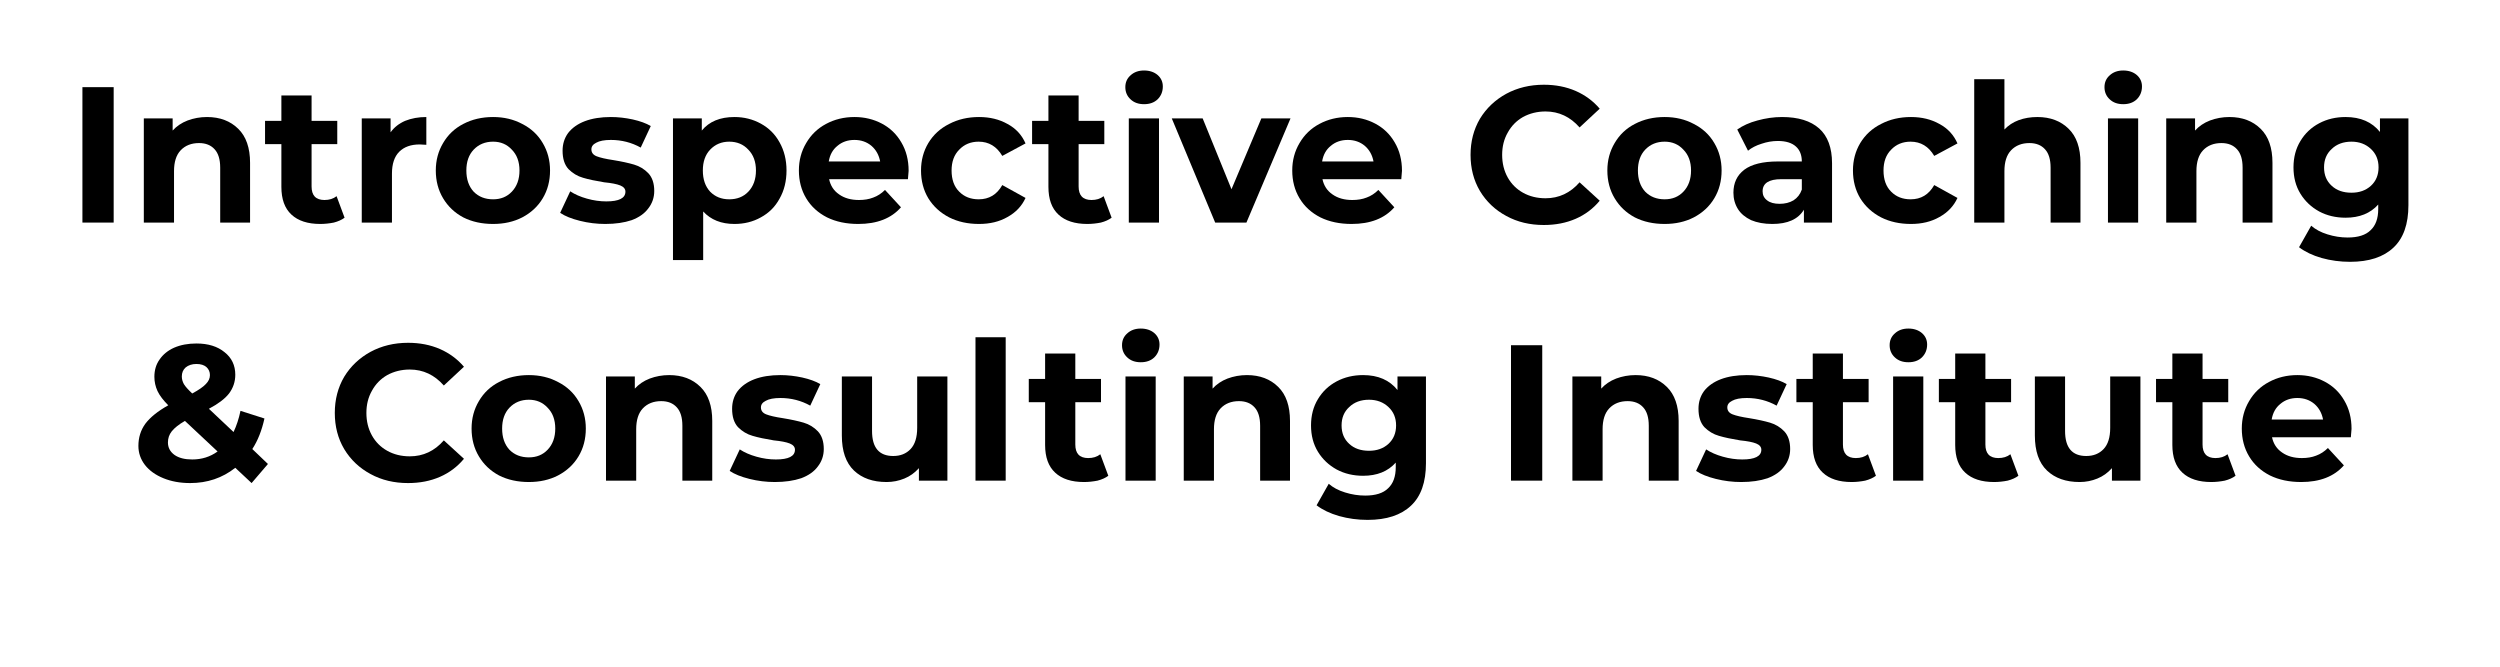
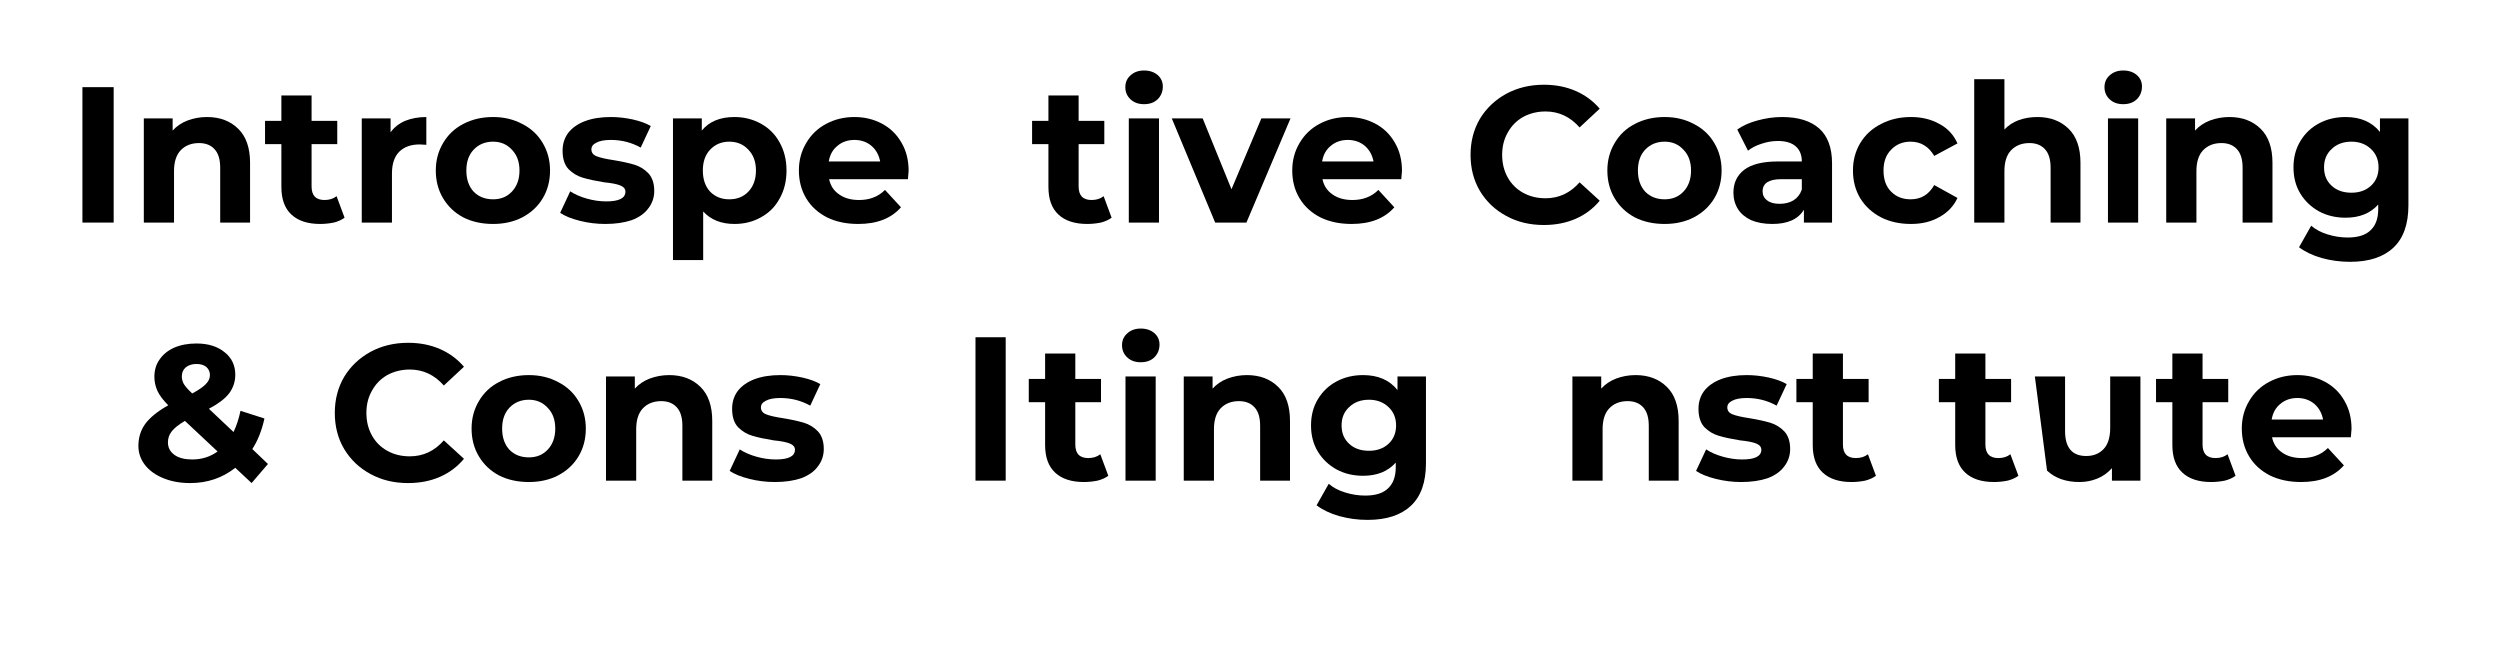
<svg xmlns="http://www.w3.org/2000/svg" width="150" zoomAndPan="magnify" viewBox="0 0 112.5 30" height="40" preserveAspectRatio="xMidYMid meet" version="1.0">
  <defs>
    <g />
  </defs>
  <g fill="#000000" fill-opacity="1">
    <g transform="translate(2.99, 10.016)">
      <g>
        <path d="M 0.719 -6.094 L 2.125 -6.094 L 2.125 0 L 0.719 0 Z M 0.719 -6.094 " />
      </g>
    </g>
  </g>
  <g fill="#000000" fill-opacity="1">
    <g transform="translate(5.847, 10.016)">
      <g>
        <path d="M 3.469 -4.75 C 4.051 -4.75 4.52 -4.57 4.875 -4.219 C 5.227 -3.875 5.406 -3.363 5.406 -2.688 L 5.406 0 L 4.062 0 L 4.062 -2.469 C 4.062 -2.844 3.977 -3.117 3.812 -3.297 C 3.645 -3.484 3.41 -3.578 3.109 -3.578 C 2.766 -3.578 2.488 -3.469 2.281 -3.25 C 2.082 -3.039 1.984 -2.727 1.984 -2.312 L 1.984 0 L 0.625 0 L 0.625 -4.688 L 1.922 -4.688 L 1.922 -4.141 C 2.098 -4.336 2.32 -4.488 2.594 -4.594 C 2.863 -4.695 3.156 -4.75 3.469 -4.75 Z M 3.469 -4.75 " />
      </g>
    </g>
  </g>
  <g fill="#000000" fill-opacity="1">
    <g transform="translate(11.865, 10.016)">
      <g>
        <path d="M 3.641 -0.219 C 3.516 -0.125 3.352 -0.051 3.156 0 C 2.957 0.039 2.754 0.062 2.547 0.062 C 1.984 0.062 1.551 -0.078 1.25 -0.359 C 0.945 -0.641 0.797 -1.055 0.797 -1.609 L 0.797 -3.531 L 0.062 -3.531 L 0.062 -4.578 L 0.797 -4.578 L 0.797 -5.719 L 2.156 -5.719 L 2.156 -4.578 L 3.312 -4.578 L 3.312 -3.531 L 2.156 -3.531 L 2.156 -1.625 C 2.156 -1.426 2.203 -1.273 2.297 -1.172 C 2.398 -1.066 2.547 -1.016 2.734 -1.016 C 2.953 -1.016 3.133 -1.07 3.281 -1.188 Z M 3.641 -0.219 " />
      </g>
    </g>
  </g>
  <g fill="#000000" fill-opacity="1">
    <g transform="translate(15.654, 10.016)">
      <g>
        <path d="M 1.922 -4.062 C 2.086 -4.289 2.305 -4.461 2.578 -4.578 C 2.859 -4.691 3.176 -4.75 3.531 -4.75 L 3.531 -3.5 C 3.383 -3.508 3.285 -3.516 3.234 -3.516 C 2.836 -3.516 2.531 -3.406 2.312 -3.188 C 2.094 -2.969 1.984 -2.641 1.984 -2.203 L 1.984 0 L 0.625 0 L 0.625 -4.688 L 1.922 -4.688 Z M 1.922 -4.062 " />
      </g>
    </g>
  </g>
  <g fill="#000000" fill-opacity="1">
    <g transform="translate(19.33, 10.016)">
      <g>
        <path d="M 2.859 0.062 C 2.359 0.062 1.91 -0.035 1.516 -0.234 C 1.129 -0.441 0.828 -0.727 0.609 -1.094 C 0.391 -1.457 0.281 -1.875 0.281 -2.344 C 0.281 -2.801 0.391 -3.211 0.609 -3.578 C 0.828 -3.953 1.129 -4.238 1.516 -4.438 C 1.91 -4.645 2.359 -4.75 2.859 -4.75 C 3.348 -4.75 3.785 -4.645 4.172 -4.438 C 4.566 -4.238 4.875 -3.953 5.094 -3.578 C 5.312 -3.211 5.422 -2.801 5.422 -2.344 C 5.422 -1.875 5.312 -1.457 5.094 -1.094 C 4.875 -0.727 4.566 -0.441 4.172 -0.234 C 3.785 -0.035 3.348 0.062 2.859 0.062 Z M 2.859 -1.047 C 3.203 -1.047 3.484 -1.16 3.703 -1.391 C 3.93 -1.629 4.047 -1.945 4.047 -2.344 C 4.047 -2.738 3.93 -3.051 3.703 -3.281 C 3.484 -3.52 3.203 -3.641 2.859 -3.641 C 2.504 -3.641 2.211 -3.52 1.984 -3.281 C 1.766 -3.051 1.656 -2.738 1.656 -2.344 C 1.656 -1.945 1.766 -1.629 1.984 -1.391 C 2.211 -1.16 2.504 -1.047 2.859 -1.047 Z M 2.859 -1.047 " />
      </g>
    </g>
  </g>
  <g fill="#000000" fill-opacity="1">
    <g transform="translate(25.035, 10.016)">
      <g>
        <path d="M 2.203 0.062 C 1.816 0.062 1.438 0.016 1.062 -0.078 C 0.688 -0.172 0.391 -0.289 0.172 -0.438 L 0.625 -1.406 C 0.832 -1.27 1.082 -1.16 1.375 -1.078 C 1.676 -0.992 1.969 -0.953 2.25 -0.953 C 2.82 -0.953 3.109 -1.098 3.109 -1.391 C 3.109 -1.516 3.031 -1.609 2.875 -1.672 C 2.719 -1.734 2.477 -1.781 2.156 -1.812 C 1.77 -1.875 1.453 -1.941 1.203 -2.016 C 0.953 -2.086 0.734 -2.219 0.547 -2.406 C 0.367 -2.602 0.281 -2.879 0.281 -3.234 C 0.281 -3.535 0.363 -3.801 0.531 -4.031 C 0.707 -4.258 0.957 -4.438 1.281 -4.562 C 1.613 -4.688 2.004 -4.75 2.453 -4.75 C 2.785 -4.75 3.113 -4.711 3.438 -4.641 C 3.77 -4.566 4.039 -4.469 4.25 -4.344 L 3.797 -3.375 C 3.391 -3.602 2.941 -3.719 2.453 -3.719 C 2.16 -3.719 1.941 -3.676 1.797 -3.594 C 1.648 -3.52 1.578 -3.422 1.578 -3.297 C 1.578 -3.148 1.656 -3.047 1.812 -2.984 C 1.969 -2.922 2.219 -2.863 2.562 -2.812 C 2.945 -2.75 3.258 -2.68 3.5 -2.609 C 3.75 -2.535 3.961 -2.406 4.141 -2.219 C 4.316 -2.031 4.406 -1.766 4.406 -1.422 C 4.406 -1.129 4.316 -0.867 4.141 -0.641 C 3.973 -0.41 3.723 -0.234 3.391 -0.109 C 3.055 0.004 2.66 0.062 2.203 0.062 Z M 2.203 0.062 " />
      </g>
    </g>
  </g>
  <g fill="#000000" fill-opacity="1">
    <g transform="translate(29.659, 10.016)">
      <g>
        <path d="M 3.391 -4.75 C 3.828 -4.75 4.223 -4.648 4.578 -4.453 C 4.941 -4.254 5.223 -3.973 5.422 -3.609 C 5.629 -3.242 5.734 -2.82 5.734 -2.344 C 5.734 -1.863 5.629 -1.441 5.422 -1.078 C 5.223 -0.711 4.941 -0.43 4.578 -0.234 C 4.223 -0.035 3.828 0.062 3.391 0.062 C 2.797 0.062 2.328 -0.125 1.984 -0.5 L 1.984 1.688 L 0.625 1.688 L 0.625 -4.688 L 1.922 -4.688 L 1.922 -4.141 C 2.254 -4.547 2.742 -4.75 3.391 -4.75 Z M 3.156 -1.047 C 3.508 -1.047 3.797 -1.16 4.016 -1.391 C 4.242 -1.629 4.359 -1.945 4.359 -2.344 C 4.359 -2.738 4.242 -3.051 4.016 -3.281 C 3.797 -3.52 3.508 -3.641 3.156 -3.641 C 2.812 -3.641 2.523 -3.52 2.297 -3.281 C 2.078 -3.051 1.969 -2.738 1.969 -2.344 C 1.969 -1.945 2.078 -1.629 2.297 -1.391 C 2.523 -1.16 2.812 -1.047 3.156 -1.047 Z M 3.156 -1.047 " />
      </g>
    </g>
  </g>
  <g fill="#000000" fill-opacity="1">
    <g transform="translate(35.669, 10.016)">
      <g>
        <path d="M 5.219 -2.328 C 5.219 -2.305 5.207 -2.18 5.188 -1.953 L 1.641 -1.953 C 1.703 -1.66 1.852 -1.43 2.094 -1.266 C 2.332 -1.098 2.629 -1.016 2.984 -1.016 C 3.223 -1.016 3.438 -1.051 3.625 -1.125 C 3.82 -1.195 4 -1.312 4.156 -1.469 L 4.875 -0.688 C 4.438 -0.188 3.797 0.062 2.953 0.062 C 2.422 0.062 1.953 -0.035 1.547 -0.234 C 1.141 -0.441 0.828 -0.727 0.609 -1.094 C 0.391 -1.457 0.281 -1.875 0.281 -2.344 C 0.281 -2.801 0.391 -3.211 0.609 -3.578 C 0.828 -3.953 1.125 -4.238 1.5 -4.438 C 1.883 -4.645 2.312 -4.75 2.781 -4.75 C 3.238 -4.75 3.648 -4.648 4.016 -4.453 C 4.391 -4.254 4.68 -3.973 4.891 -3.609 C 5.109 -3.242 5.219 -2.816 5.219 -2.328 Z M 2.781 -3.719 C 2.477 -3.719 2.223 -3.629 2.016 -3.453 C 1.805 -3.285 1.676 -3.051 1.625 -2.75 L 3.938 -2.75 C 3.883 -3.039 3.754 -3.273 3.547 -3.453 C 3.336 -3.629 3.082 -3.719 2.781 -3.719 Z M 2.781 -3.719 " />
      </g>
    </g>
  </g>
  <g fill="#000000" fill-opacity="1">
    <g transform="translate(41.165, 10.016)">
      <g>
-         <path d="M 2.891 0.062 C 2.391 0.062 1.941 -0.035 1.547 -0.234 C 1.148 -0.441 0.836 -0.727 0.609 -1.094 C 0.391 -1.457 0.281 -1.875 0.281 -2.344 C 0.281 -2.801 0.391 -3.211 0.609 -3.578 C 0.836 -3.953 1.148 -4.238 1.547 -4.438 C 1.941 -4.645 2.391 -4.75 2.891 -4.75 C 3.379 -4.75 3.805 -4.645 4.172 -4.438 C 4.547 -4.238 4.816 -3.945 4.984 -3.562 L 3.938 -3 C 3.688 -3.426 3.332 -3.641 2.875 -3.641 C 2.52 -3.641 2.227 -3.52 2 -3.281 C 1.77 -3.051 1.656 -2.738 1.656 -2.344 C 1.656 -1.938 1.77 -1.617 2 -1.391 C 2.227 -1.16 2.52 -1.047 2.875 -1.047 C 3.344 -1.047 3.695 -1.258 3.938 -1.688 L 4.984 -1.109 C 4.816 -0.742 4.547 -0.457 4.172 -0.25 C 3.805 -0.039 3.379 0.062 2.891 0.062 Z M 2.891 0.062 " />
-       </g>
+         </g>
    </g>
  </g>
  <g fill="#000000" fill-opacity="1">
    <g transform="translate(46.382, 10.016)">
      <g>
        <path d="M 3.641 -0.219 C 3.516 -0.125 3.352 -0.051 3.156 0 C 2.957 0.039 2.754 0.062 2.547 0.062 C 1.984 0.062 1.551 -0.078 1.25 -0.359 C 0.945 -0.641 0.797 -1.055 0.797 -1.609 L 0.797 -3.531 L 0.062 -3.531 L 0.062 -4.578 L 0.797 -4.578 L 0.797 -5.719 L 2.156 -5.719 L 2.156 -4.578 L 3.312 -4.578 L 3.312 -3.531 L 2.156 -3.531 L 2.156 -1.625 C 2.156 -1.426 2.203 -1.273 2.297 -1.172 C 2.398 -1.066 2.547 -1.016 2.734 -1.016 C 2.953 -1.016 3.133 -1.07 3.281 -1.188 Z M 3.641 -0.219 " />
      </g>
    </g>
  </g>
  <g fill="#000000" fill-opacity="1">
    <g transform="translate(50.171, 10.016)">
      <g>
        <path d="M 0.625 -4.688 L 1.984 -4.688 L 1.984 0 L 0.625 0 Z M 1.312 -5.328 C 1.062 -5.328 0.859 -5.398 0.703 -5.547 C 0.547 -5.691 0.469 -5.875 0.469 -6.094 C 0.469 -6.312 0.547 -6.488 0.703 -6.625 C 0.859 -6.77 1.062 -6.844 1.312 -6.844 C 1.562 -6.844 1.766 -6.773 1.922 -6.641 C 2.078 -6.504 2.156 -6.332 2.156 -6.125 C 2.156 -5.895 2.078 -5.703 1.922 -5.547 C 1.766 -5.398 1.562 -5.328 1.312 -5.328 Z M 1.312 -5.328 " />
      </g>
    </g>
  </g>
  <g fill="#000000" fill-opacity="1">
    <g transform="translate(52.792, 10.016)">
      <g>
        <path d="M 5.281 -4.688 L 3.297 0 L 1.891 0 L -0.062 -4.688 L 1.328 -4.688 L 2.625 -1.5 L 3.969 -4.688 Z M 5.281 -4.688 " />
      </g>
    </g>
  </g>
  <g fill="#000000" fill-opacity="1">
    <g transform="translate(57.87, 10.016)">
      <g>
        <path d="M 5.219 -2.328 C 5.219 -2.305 5.207 -2.18 5.188 -1.953 L 1.641 -1.953 C 1.703 -1.66 1.852 -1.43 2.094 -1.266 C 2.332 -1.098 2.629 -1.016 2.984 -1.016 C 3.223 -1.016 3.438 -1.051 3.625 -1.125 C 3.82 -1.195 4 -1.312 4.156 -1.469 L 4.875 -0.688 C 4.438 -0.188 3.797 0.062 2.953 0.062 C 2.422 0.062 1.953 -0.035 1.547 -0.234 C 1.141 -0.441 0.828 -0.727 0.609 -1.094 C 0.391 -1.457 0.281 -1.875 0.281 -2.344 C 0.281 -2.801 0.391 -3.211 0.609 -3.578 C 0.828 -3.953 1.125 -4.238 1.5 -4.438 C 1.883 -4.645 2.312 -4.75 2.781 -4.75 C 3.238 -4.75 3.648 -4.648 4.016 -4.453 C 4.391 -4.254 4.68 -3.973 4.891 -3.609 C 5.109 -3.242 5.219 -2.816 5.219 -2.328 Z M 2.781 -3.719 C 2.477 -3.719 2.223 -3.629 2.016 -3.453 C 1.805 -3.285 1.676 -3.051 1.625 -2.75 L 3.938 -2.75 C 3.883 -3.039 3.754 -3.273 3.547 -3.453 C 3.336 -3.629 3.082 -3.719 2.781 -3.719 Z M 2.781 -3.719 " />
      </g>
    </g>
  </g>
  <g fill="#000000" fill-opacity="1">
    <g transform="translate(63.366, 10.016)">
      <g />
    </g>
  </g>
  <g fill="#000000" fill-opacity="1">
    <g transform="translate(65.831, 10.016)">
      <g>
        <path d="M 3.641 0.109 C 3.016 0.109 2.453 -0.023 1.953 -0.297 C 1.453 -0.566 1.055 -0.941 0.766 -1.422 C 0.484 -1.898 0.344 -2.441 0.344 -3.047 C 0.344 -3.648 0.484 -4.191 0.766 -4.672 C 1.055 -5.148 1.453 -5.523 1.953 -5.797 C 2.453 -6.066 3.016 -6.203 3.641 -6.203 C 4.172 -6.203 4.648 -6.109 5.078 -5.922 C 5.504 -5.734 5.863 -5.469 6.156 -5.125 L 5.25 -4.281 C 4.832 -4.758 4.32 -5 3.719 -5 C 3.344 -5 3.004 -4.914 2.703 -4.75 C 2.41 -4.582 2.18 -4.348 2.016 -4.047 C 1.848 -3.754 1.766 -3.422 1.766 -3.047 C 1.766 -2.672 1.848 -2.332 2.016 -2.031 C 2.18 -1.738 2.41 -1.508 2.703 -1.344 C 3.004 -1.176 3.344 -1.094 3.719 -1.094 C 4.32 -1.094 4.832 -1.332 5.25 -1.812 L 6.156 -0.984 C 5.863 -0.629 5.504 -0.359 5.078 -0.172 C 4.648 0.016 4.172 0.109 3.641 0.109 Z M 3.641 0.109 " />
      </g>
    </g>
  </g>
  <g fill="#000000" fill-opacity="1">
    <g transform="translate(72.05, 10.016)">
      <g>
        <path d="M 2.859 0.062 C 2.359 0.062 1.91 -0.035 1.516 -0.234 C 1.129 -0.441 0.828 -0.727 0.609 -1.094 C 0.391 -1.457 0.281 -1.875 0.281 -2.344 C 0.281 -2.801 0.391 -3.211 0.609 -3.578 C 0.828 -3.953 1.129 -4.238 1.516 -4.438 C 1.91 -4.645 2.359 -4.75 2.859 -4.75 C 3.348 -4.75 3.785 -4.645 4.172 -4.438 C 4.566 -4.238 4.875 -3.953 5.094 -3.578 C 5.312 -3.211 5.422 -2.801 5.422 -2.344 C 5.422 -1.875 5.312 -1.457 5.094 -1.094 C 4.875 -0.727 4.566 -0.441 4.172 -0.234 C 3.785 -0.035 3.348 0.062 2.859 0.062 Z M 2.859 -1.047 C 3.203 -1.047 3.484 -1.16 3.703 -1.391 C 3.93 -1.629 4.047 -1.945 4.047 -2.344 C 4.047 -2.738 3.93 -3.051 3.703 -3.281 C 3.484 -3.52 3.203 -3.641 2.859 -3.641 C 2.504 -3.641 2.211 -3.52 1.984 -3.281 C 1.766 -3.051 1.656 -2.738 1.656 -2.344 C 1.656 -1.945 1.766 -1.629 1.984 -1.391 C 2.211 -1.16 2.504 -1.047 2.859 -1.047 Z M 2.859 -1.047 " />
      </g>
    </g>
  </g>
  <g fill="#000000" fill-opacity="1">
    <g transform="translate(77.676, 10.016)">
      <g>
        <path d="M 2.516 -4.75 C 3.242 -4.75 3.801 -4.578 4.188 -4.234 C 4.57 -3.891 4.766 -3.367 4.766 -2.672 L 4.766 0 L 3.5 0 L 3.5 -0.578 C 3.238 -0.148 2.766 0.062 2.078 0.062 C 1.711 0.062 1.395 0.004 1.125 -0.109 C 0.863 -0.234 0.664 -0.398 0.531 -0.609 C 0.395 -0.828 0.328 -1.07 0.328 -1.344 C 0.328 -1.781 0.488 -2.125 0.812 -2.375 C 1.145 -2.625 1.648 -2.75 2.328 -2.75 L 3.406 -2.75 C 3.406 -3.039 3.316 -3.266 3.141 -3.422 C 2.961 -3.586 2.691 -3.672 2.328 -3.672 C 2.078 -3.672 1.832 -3.629 1.594 -3.547 C 1.352 -3.473 1.148 -3.367 0.984 -3.234 L 0.5 -4.188 C 0.75 -4.363 1.051 -4.5 1.406 -4.594 C 1.77 -4.695 2.141 -4.75 2.516 -4.75 Z M 2.406 -0.844 C 2.645 -0.844 2.852 -0.895 3.031 -1 C 3.207 -1.113 3.332 -1.273 3.406 -1.484 L 3.406 -1.953 L 2.484 -1.953 C 1.922 -1.953 1.641 -1.77 1.641 -1.406 C 1.641 -1.238 1.707 -1.102 1.844 -1 C 1.977 -0.895 2.164 -0.844 2.406 -0.844 Z M 2.406 -0.844 " />
      </g>
    </g>
  </g>
  <g fill="#000000" fill-opacity="1">
    <g transform="translate(83.102, 10.016)">
      <g>
        <path d="M 2.891 0.062 C 2.391 0.062 1.941 -0.035 1.547 -0.234 C 1.148 -0.441 0.836 -0.727 0.609 -1.094 C 0.391 -1.457 0.281 -1.875 0.281 -2.344 C 0.281 -2.801 0.391 -3.211 0.609 -3.578 C 0.836 -3.953 1.148 -4.238 1.547 -4.438 C 1.941 -4.645 2.391 -4.75 2.891 -4.75 C 3.379 -4.75 3.805 -4.645 4.172 -4.438 C 4.547 -4.238 4.816 -3.945 4.984 -3.562 L 3.938 -3 C 3.688 -3.426 3.332 -3.641 2.875 -3.641 C 2.52 -3.641 2.227 -3.52 2 -3.281 C 1.77 -3.051 1.656 -2.738 1.656 -2.344 C 1.656 -1.938 1.77 -1.617 2 -1.391 C 2.227 -1.16 2.52 -1.047 2.875 -1.047 C 3.344 -1.047 3.695 -1.258 3.938 -1.688 L 4.984 -1.109 C 4.816 -0.742 4.547 -0.457 4.172 -0.25 C 3.805 -0.039 3.379 0.062 2.891 0.062 Z M 2.891 0.062 " />
      </g>
    </g>
  </g>
  <g fill="#000000" fill-opacity="1">
    <g transform="translate(88.215, 10.016)">
      <g>
        <path d="M 3.469 -4.75 C 4.051 -4.75 4.52 -4.57 4.875 -4.219 C 5.227 -3.875 5.406 -3.363 5.406 -2.688 L 5.406 0 L 4.062 0 L 4.062 -2.469 C 4.062 -2.844 3.977 -3.117 3.812 -3.297 C 3.645 -3.484 3.41 -3.578 3.109 -3.578 C 2.766 -3.578 2.488 -3.469 2.281 -3.25 C 2.082 -3.039 1.984 -2.727 1.984 -2.312 L 1.984 0 L 0.625 0 L 0.625 -6.453 L 1.984 -6.453 L 1.984 -4.188 C 2.16 -4.375 2.375 -4.516 2.625 -4.609 C 2.883 -4.703 3.164 -4.75 3.469 -4.75 Z M 3.469 -4.75 " />
      </g>
    </g>
  </g>
  <g fill="#000000" fill-opacity="1">
    <g transform="translate(94.233, 10.016)">
      <g>
        <path d="M 0.625 -4.688 L 1.984 -4.688 L 1.984 0 L 0.625 0 Z M 1.312 -5.328 C 1.062 -5.328 0.859 -5.398 0.703 -5.547 C 0.547 -5.691 0.469 -5.875 0.469 -6.094 C 0.469 -6.312 0.547 -6.488 0.703 -6.625 C 0.859 -6.77 1.062 -6.844 1.312 -6.844 C 1.562 -6.844 1.766 -6.773 1.922 -6.641 C 2.078 -6.504 2.156 -6.332 2.156 -6.125 C 2.156 -5.895 2.078 -5.703 1.922 -5.547 C 1.766 -5.398 1.562 -5.328 1.312 -5.328 Z M 1.312 -5.328 " />
      </g>
    </g>
  </g>
  <g fill="#000000" fill-opacity="1">
    <g transform="translate(96.855, 10.016)">
      <g>
        <path d="M 3.469 -4.75 C 4.051 -4.75 4.52 -4.57 4.875 -4.219 C 5.227 -3.875 5.406 -3.363 5.406 -2.688 L 5.406 0 L 4.062 0 L 4.062 -2.469 C 4.062 -2.844 3.977 -3.117 3.812 -3.297 C 3.645 -3.484 3.41 -3.578 3.109 -3.578 C 2.766 -3.578 2.488 -3.469 2.281 -3.25 C 2.082 -3.039 1.984 -2.727 1.984 -2.312 L 1.984 0 L 0.625 0 L 0.625 -4.688 L 1.922 -4.688 L 1.922 -4.141 C 2.098 -4.336 2.32 -4.488 2.594 -4.594 C 2.863 -4.695 3.156 -4.75 3.469 -4.75 Z M 3.469 -4.75 " />
      </g>
    </g>
  </g>
  <g fill="#000000" fill-opacity="1">
    <g transform="translate(102.926, 10.016)">
      <g>
        <path d="M 5.453 -4.688 L 5.453 -0.781 C 5.453 0.07 5.227 0.707 4.781 1.125 C 4.332 1.551 3.68 1.766 2.828 1.766 C 2.379 1.766 1.953 1.707 1.547 1.594 C 1.141 1.477 0.801 1.316 0.531 1.109 L 1.078 0.141 C 1.266 0.305 1.508 0.438 1.812 0.531 C 2.113 0.625 2.414 0.672 2.719 0.672 C 3.188 0.672 3.531 0.562 3.75 0.344 C 3.977 0.133 4.094 -0.18 4.094 -0.609 L 4.094 -0.812 C 3.738 -0.414 3.25 -0.219 2.625 -0.219 C 2.188 -0.219 1.789 -0.312 1.438 -0.5 C 1.082 -0.695 0.801 -0.961 0.594 -1.297 C 0.383 -1.641 0.281 -2.035 0.281 -2.484 C 0.281 -2.93 0.383 -3.328 0.594 -3.672 C 0.801 -4.016 1.082 -4.281 1.438 -4.469 C 1.789 -4.656 2.188 -4.75 2.625 -4.75 C 3.301 -4.75 3.816 -4.523 4.172 -4.078 L 4.172 -4.688 Z M 2.891 -1.344 C 3.242 -1.344 3.535 -1.445 3.766 -1.656 C 3.992 -1.863 4.109 -2.141 4.109 -2.484 C 4.109 -2.828 3.992 -3.102 3.766 -3.312 C 3.535 -3.531 3.242 -3.641 2.891 -3.641 C 2.523 -3.641 2.227 -3.531 2 -3.312 C 1.77 -3.102 1.656 -2.828 1.656 -2.484 C 1.656 -2.141 1.77 -1.863 2 -1.656 C 2.227 -1.445 2.523 -1.344 2.891 -1.344 Z M 2.891 -1.344 " />
      </g>
    </g>
  </g>
  <g fill="#000000" fill-opacity="1">
    <g transform="translate(5.916, 21.629)">
      <g>
        <path d="M 5.406 0.109 L 4.672 -0.578 C 4.086 -0.117 3.41 0.109 2.641 0.109 C 2.191 0.109 1.789 0.035 1.438 -0.109 C 1.082 -0.254 0.805 -0.453 0.609 -0.703 C 0.41 -0.961 0.312 -1.25 0.312 -1.562 C 0.312 -1.938 0.414 -2.27 0.625 -2.562 C 0.844 -2.852 1.188 -3.129 1.656 -3.391 C 1.438 -3.609 1.273 -3.82 1.172 -4.031 C 1.078 -4.238 1.031 -4.453 1.031 -4.672 C 1.031 -4.973 1.109 -5.234 1.266 -5.453 C 1.422 -5.68 1.641 -5.859 1.922 -5.984 C 2.211 -6.109 2.547 -6.172 2.922 -6.172 C 3.453 -6.172 3.875 -6.039 4.188 -5.781 C 4.508 -5.531 4.672 -5.191 4.672 -4.766 C 4.672 -4.453 4.578 -4.172 4.391 -3.922 C 4.203 -3.68 3.898 -3.453 3.484 -3.234 L 4.594 -2.188 C 4.727 -2.469 4.832 -2.785 4.906 -3.141 L 5.984 -2.797 C 5.867 -2.266 5.688 -1.805 5.438 -1.422 L 6.141 -0.75 Z M 2.922 -5.25 C 2.723 -5.25 2.562 -5.195 2.438 -5.094 C 2.32 -4.988 2.266 -4.852 2.266 -4.688 C 2.266 -4.57 2.297 -4.457 2.359 -4.344 C 2.422 -4.238 2.547 -4.098 2.734 -3.922 C 3.023 -4.078 3.227 -4.219 3.344 -4.344 C 3.469 -4.469 3.531 -4.602 3.531 -4.75 C 3.531 -4.895 3.477 -5.016 3.375 -5.109 C 3.27 -5.203 3.117 -5.25 2.922 -5.25 Z M 2.734 -0.953 C 3.16 -0.953 3.539 -1.07 3.875 -1.312 L 2.406 -2.688 C 2.133 -2.531 1.938 -2.375 1.812 -2.219 C 1.695 -2.07 1.641 -1.906 1.641 -1.719 C 1.641 -1.488 1.738 -1.301 1.938 -1.156 C 2.133 -1.02 2.398 -0.953 2.734 -0.953 Z M 2.734 -0.953 " />
      </g>
    </g>
  </g>
  <g fill="#000000" fill-opacity="1">
    <g transform="translate(12.257, 21.629)">
      <g />
    </g>
  </g>
  <g fill="#000000" fill-opacity="1">
    <g transform="translate(14.722, 21.629)">
      <g>
        <path d="M 3.641 0.109 C 3.016 0.109 2.453 -0.023 1.953 -0.297 C 1.453 -0.566 1.055 -0.941 0.766 -1.422 C 0.484 -1.898 0.344 -2.441 0.344 -3.047 C 0.344 -3.648 0.484 -4.191 0.766 -4.672 C 1.055 -5.148 1.453 -5.523 1.953 -5.797 C 2.453 -6.066 3.016 -6.203 3.641 -6.203 C 4.172 -6.203 4.648 -6.109 5.078 -5.922 C 5.504 -5.734 5.863 -5.469 6.156 -5.125 L 5.25 -4.281 C 4.832 -4.758 4.32 -5 3.719 -5 C 3.344 -5 3.004 -4.914 2.703 -4.75 C 2.41 -4.582 2.18 -4.348 2.016 -4.047 C 1.848 -3.754 1.766 -3.422 1.766 -3.047 C 1.766 -2.672 1.848 -2.332 2.016 -2.031 C 2.18 -1.738 2.41 -1.508 2.703 -1.344 C 3.004 -1.176 3.344 -1.094 3.719 -1.094 C 4.32 -1.094 4.832 -1.332 5.25 -1.812 L 6.156 -0.984 C 5.863 -0.629 5.504 -0.359 5.078 -0.172 C 4.648 0.016 4.172 0.109 3.641 0.109 Z M 3.641 0.109 " />
      </g>
    </g>
  </g>
  <g fill="#000000" fill-opacity="1">
    <g transform="translate(20.94, 21.629)">
      <g>
        <path d="M 2.859 0.062 C 2.359 0.062 1.91 -0.035 1.516 -0.234 C 1.129 -0.441 0.828 -0.727 0.609 -1.094 C 0.391 -1.457 0.281 -1.875 0.281 -2.344 C 0.281 -2.801 0.391 -3.211 0.609 -3.578 C 0.828 -3.953 1.129 -4.238 1.516 -4.438 C 1.91 -4.645 2.359 -4.75 2.859 -4.75 C 3.348 -4.75 3.785 -4.645 4.172 -4.438 C 4.566 -4.238 4.875 -3.953 5.094 -3.578 C 5.312 -3.211 5.422 -2.801 5.422 -2.344 C 5.422 -1.875 5.312 -1.457 5.094 -1.094 C 4.875 -0.727 4.566 -0.441 4.172 -0.234 C 3.785 -0.035 3.348 0.062 2.859 0.062 Z M 2.859 -1.047 C 3.203 -1.047 3.484 -1.16 3.703 -1.391 C 3.93 -1.629 4.047 -1.945 4.047 -2.344 C 4.047 -2.738 3.93 -3.051 3.703 -3.281 C 3.484 -3.52 3.203 -3.641 2.859 -3.641 C 2.504 -3.641 2.211 -3.52 1.984 -3.281 C 1.766 -3.051 1.656 -2.738 1.656 -2.344 C 1.656 -1.945 1.766 -1.629 1.984 -1.391 C 2.211 -1.16 2.504 -1.047 2.859 -1.047 Z M 2.859 -1.047 " />
      </g>
    </g>
  </g>
  <g fill="#000000" fill-opacity="1">
    <g transform="translate(26.645, 21.629)">
      <g>
        <path d="M 3.469 -4.75 C 4.051 -4.75 4.52 -4.57 4.875 -4.219 C 5.227 -3.875 5.406 -3.363 5.406 -2.688 L 5.406 0 L 4.062 0 L 4.062 -2.469 C 4.062 -2.844 3.977 -3.117 3.812 -3.297 C 3.645 -3.484 3.41 -3.578 3.109 -3.578 C 2.766 -3.578 2.488 -3.469 2.281 -3.25 C 2.082 -3.039 1.984 -2.727 1.984 -2.312 L 1.984 0 L 0.625 0 L 0.625 -4.688 L 1.922 -4.688 L 1.922 -4.141 C 2.098 -4.336 2.32 -4.488 2.594 -4.594 C 2.863 -4.695 3.156 -4.75 3.469 -4.75 Z M 3.469 -4.75 " />
      </g>
    </g>
  </g>
  <g fill="#000000" fill-opacity="1">
    <g transform="translate(32.664, 21.629)">
      <g>
        <path d="M 2.203 0.062 C 1.816 0.062 1.438 0.016 1.062 -0.078 C 0.688 -0.172 0.391 -0.289 0.172 -0.438 L 0.625 -1.406 C 0.832 -1.27 1.082 -1.16 1.375 -1.078 C 1.676 -0.992 1.969 -0.953 2.25 -0.953 C 2.82 -0.953 3.109 -1.098 3.109 -1.391 C 3.109 -1.516 3.031 -1.609 2.875 -1.672 C 2.719 -1.734 2.477 -1.781 2.156 -1.812 C 1.77 -1.875 1.453 -1.941 1.203 -2.016 C 0.953 -2.086 0.734 -2.219 0.547 -2.406 C 0.367 -2.602 0.281 -2.879 0.281 -3.234 C 0.281 -3.535 0.363 -3.801 0.531 -4.031 C 0.707 -4.258 0.957 -4.438 1.281 -4.562 C 1.613 -4.688 2.004 -4.75 2.453 -4.75 C 2.785 -4.75 3.113 -4.711 3.438 -4.641 C 3.77 -4.566 4.039 -4.469 4.25 -4.344 L 3.797 -3.375 C 3.391 -3.602 2.941 -3.719 2.453 -3.719 C 2.16 -3.719 1.941 -3.676 1.797 -3.594 C 1.648 -3.52 1.578 -3.422 1.578 -3.297 C 1.578 -3.148 1.656 -3.047 1.812 -2.984 C 1.969 -2.922 2.219 -2.863 2.562 -2.812 C 2.945 -2.75 3.258 -2.68 3.5 -2.609 C 3.75 -2.535 3.961 -2.406 4.141 -2.219 C 4.316 -2.031 4.406 -1.766 4.406 -1.422 C 4.406 -1.129 4.316 -0.867 4.141 -0.641 C 3.973 -0.41 3.723 -0.234 3.391 -0.109 C 3.055 0.004 2.66 0.062 2.203 0.062 Z M 2.203 0.062 " />
      </g>
    </g>
  </g>
  <g fill="#000000" fill-opacity="1">
    <g transform="translate(37.289, 21.629)">
      <g>
-         <path d="M 5.344 -4.688 L 5.344 0 L 4.062 0 L 4.062 -0.562 C 3.875 -0.352 3.656 -0.195 3.406 -0.094 C 3.156 0.008 2.891 0.062 2.609 0.062 C 1.992 0.062 1.504 -0.109 1.141 -0.453 C 0.773 -0.805 0.594 -1.332 0.594 -2.031 L 0.594 -4.688 L 1.953 -4.688 L 1.953 -2.234 C 1.953 -1.484 2.27 -1.109 2.906 -1.109 C 3.227 -1.109 3.488 -1.211 3.688 -1.422 C 3.883 -1.629 3.984 -1.945 3.984 -2.375 L 3.984 -4.688 Z M 5.344 -4.688 " />
-       </g>
+         </g>
    </g>
  </g>
  <g fill="#000000" fill-opacity="1">
    <g transform="translate(43.272, 21.629)">
      <g>
        <path d="M 0.625 -6.453 L 1.984 -6.453 L 1.984 0 L 0.625 0 Z M 0.625 -6.453 " />
      </g>
    </g>
  </g>
  <g fill="#000000" fill-opacity="1">
    <g transform="translate(46.233, 21.629)">
      <g>
        <path d="M 3.641 -0.219 C 3.516 -0.125 3.352 -0.051 3.156 0 C 2.957 0.039 2.754 0.062 2.547 0.062 C 1.984 0.062 1.551 -0.078 1.25 -0.359 C 0.945 -0.641 0.797 -1.055 0.797 -1.609 L 0.797 -3.531 L 0.062 -3.531 L 0.062 -4.578 L 0.797 -4.578 L 0.797 -5.719 L 2.156 -5.719 L 2.156 -4.578 L 3.312 -4.578 L 3.312 -3.531 L 2.156 -3.531 L 2.156 -1.625 C 2.156 -1.426 2.203 -1.273 2.297 -1.172 C 2.398 -1.066 2.547 -1.016 2.734 -1.016 C 2.953 -1.016 3.133 -1.07 3.281 -1.188 Z M 3.641 -0.219 " />
      </g>
    </g>
  </g>
  <g fill="#000000" fill-opacity="1">
    <g transform="translate(50.022, 21.629)">
      <g>
        <path d="M 0.625 -4.688 L 1.984 -4.688 L 1.984 0 L 0.625 0 Z M 1.312 -5.328 C 1.062 -5.328 0.859 -5.398 0.703 -5.547 C 0.547 -5.691 0.469 -5.875 0.469 -6.094 C 0.469 -6.312 0.547 -6.488 0.703 -6.625 C 0.859 -6.77 1.062 -6.844 1.312 -6.844 C 1.562 -6.844 1.766 -6.773 1.922 -6.641 C 2.078 -6.504 2.156 -6.332 2.156 -6.125 C 2.156 -5.895 2.078 -5.703 1.922 -5.547 C 1.766 -5.398 1.562 -5.328 1.312 -5.328 Z M 1.312 -5.328 " />
      </g>
    </g>
  </g>
  <g fill="#000000" fill-opacity="1">
    <g transform="translate(52.644, 21.629)">
      <g>
        <path d="M 3.469 -4.75 C 4.051 -4.75 4.52 -4.57 4.875 -4.219 C 5.227 -3.875 5.406 -3.363 5.406 -2.688 L 5.406 0 L 4.062 0 L 4.062 -2.469 C 4.062 -2.844 3.977 -3.117 3.812 -3.297 C 3.645 -3.484 3.41 -3.578 3.109 -3.578 C 2.766 -3.578 2.488 -3.469 2.281 -3.25 C 2.082 -3.039 1.984 -2.727 1.984 -2.312 L 1.984 0 L 0.625 0 L 0.625 -4.688 L 1.922 -4.688 L 1.922 -4.141 C 2.098 -4.336 2.32 -4.488 2.594 -4.594 C 2.863 -4.695 3.156 -4.75 3.469 -4.75 Z M 3.469 -4.75 " />
      </g>
    </g>
  </g>
  <g fill="#000000" fill-opacity="1">
    <g transform="translate(58.715, 21.629)">
      <g>
        <path d="M 5.453 -4.688 L 5.453 -0.781 C 5.453 0.07 5.227 0.707 4.781 1.125 C 4.332 1.551 3.68 1.766 2.828 1.766 C 2.379 1.766 1.953 1.707 1.547 1.594 C 1.141 1.477 0.801 1.316 0.531 1.109 L 1.078 0.141 C 1.266 0.305 1.508 0.438 1.812 0.531 C 2.113 0.625 2.414 0.672 2.719 0.672 C 3.188 0.672 3.531 0.562 3.75 0.344 C 3.977 0.133 4.094 -0.18 4.094 -0.609 L 4.094 -0.812 C 3.738 -0.414 3.25 -0.219 2.625 -0.219 C 2.188 -0.219 1.789 -0.312 1.438 -0.5 C 1.082 -0.695 0.801 -0.961 0.594 -1.297 C 0.383 -1.641 0.281 -2.035 0.281 -2.484 C 0.281 -2.93 0.383 -3.328 0.594 -3.672 C 0.801 -4.016 1.082 -4.281 1.438 -4.469 C 1.789 -4.656 2.188 -4.75 2.625 -4.75 C 3.301 -4.75 3.816 -4.523 4.172 -4.078 L 4.172 -4.688 Z M 2.891 -1.344 C 3.242 -1.344 3.535 -1.445 3.766 -1.656 C 3.992 -1.863 4.109 -2.141 4.109 -2.484 C 4.109 -2.828 3.992 -3.102 3.766 -3.312 C 3.535 -3.531 3.242 -3.641 2.891 -3.641 C 2.523 -3.641 2.227 -3.531 2 -3.312 C 1.77 -3.102 1.656 -2.828 1.656 -2.484 C 1.656 -2.141 1.77 -1.863 2 -1.656 C 2.227 -1.445 2.523 -1.344 2.891 -1.344 Z M 2.891 -1.344 " />
      </g>
    </g>
  </g>
  <g fill="#000000" fill-opacity="1">
    <g transform="translate(64.811, 21.629)">
      <g />
    </g>
  </g>
  <g fill="#000000" fill-opacity="1">
    <g transform="translate(67.276, 21.629)">
      <g>
-         <path d="M 0.719 -6.094 L 2.125 -6.094 L 2.125 0 L 0.719 0 Z M 0.719 -6.094 " />
-       </g>
+         </g>
    </g>
  </g>
  <g fill="#000000" fill-opacity="1">
    <g transform="translate(70.133, 21.629)">
      <g>
        <path d="M 3.469 -4.75 C 4.051 -4.75 4.52 -4.57 4.875 -4.219 C 5.227 -3.875 5.406 -3.363 5.406 -2.688 L 5.406 0 L 4.062 0 L 4.062 -2.469 C 4.062 -2.844 3.977 -3.117 3.812 -3.297 C 3.645 -3.484 3.41 -3.578 3.109 -3.578 C 2.766 -3.578 2.488 -3.469 2.281 -3.25 C 2.082 -3.039 1.984 -2.727 1.984 -2.312 L 1.984 0 L 0.625 0 L 0.625 -4.688 L 1.922 -4.688 L 1.922 -4.141 C 2.098 -4.336 2.32 -4.488 2.594 -4.594 C 2.863 -4.695 3.156 -4.75 3.469 -4.75 Z M 3.469 -4.75 " />
      </g>
    </g>
  </g>
  <g fill="#000000" fill-opacity="1">
    <g transform="translate(76.151, 21.629)">
      <g>
        <path d="M 2.203 0.062 C 1.816 0.062 1.438 0.016 1.062 -0.078 C 0.688 -0.172 0.391 -0.289 0.172 -0.438 L 0.625 -1.406 C 0.832 -1.27 1.082 -1.16 1.375 -1.078 C 1.676 -0.992 1.969 -0.953 2.25 -0.953 C 2.82 -0.953 3.109 -1.098 3.109 -1.391 C 3.109 -1.516 3.031 -1.609 2.875 -1.672 C 2.719 -1.734 2.477 -1.781 2.156 -1.812 C 1.77 -1.875 1.453 -1.941 1.203 -2.016 C 0.953 -2.086 0.734 -2.219 0.547 -2.406 C 0.367 -2.602 0.281 -2.879 0.281 -3.234 C 0.281 -3.535 0.363 -3.801 0.531 -4.031 C 0.707 -4.258 0.957 -4.438 1.281 -4.562 C 1.613 -4.688 2.004 -4.75 2.453 -4.75 C 2.785 -4.75 3.113 -4.711 3.438 -4.641 C 3.77 -4.566 4.039 -4.469 4.25 -4.344 L 3.797 -3.375 C 3.391 -3.602 2.941 -3.719 2.453 -3.719 C 2.16 -3.719 1.941 -3.676 1.797 -3.594 C 1.648 -3.52 1.578 -3.422 1.578 -3.297 C 1.578 -3.148 1.656 -3.047 1.812 -2.984 C 1.969 -2.922 2.219 -2.863 2.562 -2.812 C 2.945 -2.75 3.258 -2.68 3.5 -2.609 C 3.75 -2.535 3.961 -2.406 4.141 -2.219 C 4.316 -2.031 4.406 -1.766 4.406 -1.422 C 4.406 -1.129 4.316 -0.867 4.141 -0.641 C 3.973 -0.41 3.723 -0.234 3.391 -0.109 C 3.055 0.004 2.66 0.062 2.203 0.062 Z M 2.203 0.062 " />
      </g>
    </g>
  </g>
  <g fill="#000000" fill-opacity="1">
    <g transform="translate(80.776, 21.629)">
      <g>
        <path d="M 3.641 -0.219 C 3.516 -0.125 3.352 -0.051 3.156 0 C 2.957 0.039 2.754 0.062 2.547 0.062 C 1.984 0.062 1.551 -0.078 1.25 -0.359 C 0.945 -0.641 0.797 -1.055 0.797 -1.609 L 0.797 -3.531 L 0.062 -3.531 L 0.062 -4.578 L 0.797 -4.578 L 0.797 -5.719 L 2.156 -5.719 L 2.156 -4.578 L 3.312 -4.578 L 3.312 -3.531 L 2.156 -3.531 L 2.156 -1.625 C 2.156 -1.426 2.203 -1.273 2.297 -1.172 C 2.398 -1.066 2.547 -1.016 2.734 -1.016 C 2.953 -1.016 3.133 -1.07 3.281 -1.188 Z M 3.641 -0.219 " />
      </g>
    </g>
  </g>
  <g fill="#000000" fill-opacity="1">
    <g transform="translate(84.565, 21.629)">
      <g>
-         <path d="M 0.625 -4.688 L 1.984 -4.688 L 1.984 0 L 0.625 0 Z M 1.312 -5.328 C 1.062 -5.328 0.859 -5.398 0.703 -5.547 C 0.547 -5.691 0.469 -5.875 0.469 -6.094 C 0.469 -6.312 0.547 -6.488 0.703 -6.625 C 0.859 -6.77 1.062 -6.844 1.312 -6.844 C 1.562 -6.844 1.766 -6.773 1.922 -6.641 C 2.078 -6.504 2.156 -6.332 2.156 -6.125 C 2.156 -5.895 2.078 -5.703 1.922 -5.547 C 1.766 -5.398 1.562 -5.328 1.312 -5.328 Z M 1.312 -5.328 " />
-       </g>
+         </g>
    </g>
  </g>
  <g fill="#000000" fill-opacity="1">
    <g transform="translate(87.187, 21.629)">
      <g>
        <path d="M 3.641 -0.219 C 3.516 -0.125 3.352 -0.051 3.156 0 C 2.957 0.039 2.754 0.062 2.547 0.062 C 1.984 0.062 1.551 -0.078 1.25 -0.359 C 0.945 -0.641 0.797 -1.055 0.797 -1.609 L 0.797 -3.531 L 0.062 -3.531 L 0.062 -4.578 L 0.797 -4.578 L 0.797 -5.719 L 2.156 -5.719 L 2.156 -4.578 L 3.312 -4.578 L 3.312 -3.531 L 2.156 -3.531 L 2.156 -1.625 C 2.156 -1.426 2.203 -1.273 2.297 -1.172 C 2.398 -1.066 2.547 -1.016 2.734 -1.016 C 2.953 -1.016 3.133 -1.07 3.281 -1.188 Z M 3.641 -0.219 " />
      </g>
    </g>
  </g>
  <g fill="#000000" fill-opacity="1">
    <g transform="translate(90.975, 21.629)">
      <g>
-         <path d="M 5.344 -4.688 L 5.344 0 L 4.062 0 L 4.062 -0.562 C 3.875 -0.352 3.656 -0.195 3.406 -0.094 C 3.156 0.008 2.891 0.062 2.609 0.062 C 1.992 0.062 1.504 -0.109 1.141 -0.453 C 0.773 -0.805 0.594 -1.332 0.594 -2.031 L 0.594 -4.688 L 1.953 -4.688 L 1.953 -2.234 C 1.953 -1.484 2.27 -1.109 2.906 -1.109 C 3.227 -1.109 3.488 -1.211 3.688 -1.422 C 3.883 -1.629 3.984 -1.945 3.984 -2.375 L 3.984 -4.688 Z M 5.344 -4.688 " />
+         <path d="M 5.344 -4.688 L 5.344 0 L 4.062 0 L 4.062 -0.562 C 3.875 -0.352 3.656 -0.195 3.406 -0.094 C 3.156 0.008 2.891 0.062 2.609 0.062 C 1.992 0.062 1.504 -0.109 1.141 -0.453 L 0.594 -4.688 L 1.953 -4.688 L 1.953 -2.234 C 1.953 -1.484 2.27 -1.109 2.906 -1.109 C 3.227 -1.109 3.488 -1.211 3.688 -1.422 C 3.883 -1.629 3.984 -1.945 3.984 -2.375 L 3.984 -4.688 Z M 5.344 -4.688 " />
      </g>
    </g>
  </g>
  <g fill="#000000" fill-opacity="1">
    <g transform="translate(96.959, 21.629)">
      <g>
        <path d="M 3.641 -0.219 C 3.516 -0.125 3.352 -0.051 3.156 0 C 2.957 0.039 2.754 0.062 2.547 0.062 C 1.984 0.062 1.551 -0.078 1.25 -0.359 C 0.945 -0.641 0.797 -1.055 0.797 -1.609 L 0.797 -3.531 L 0.062 -3.531 L 0.062 -4.578 L 0.797 -4.578 L 0.797 -5.719 L 2.156 -5.719 L 2.156 -4.578 L 3.312 -4.578 L 3.312 -3.531 L 2.156 -3.531 L 2.156 -1.625 C 2.156 -1.426 2.203 -1.273 2.297 -1.172 C 2.398 -1.066 2.547 -1.016 2.734 -1.016 C 2.953 -1.016 3.133 -1.07 3.281 -1.188 Z M 3.641 -0.219 " />
      </g>
    </g>
  </g>
  <g fill="#000000" fill-opacity="1">
    <g transform="translate(100.6, 21.629)">
      <g>
        <path d="M 5.219 -2.328 C 5.219 -2.305 5.207 -2.18 5.188 -1.953 L 1.641 -1.953 C 1.703 -1.66 1.852 -1.43 2.094 -1.266 C 2.332 -1.098 2.629 -1.016 2.984 -1.016 C 3.223 -1.016 3.438 -1.051 3.625 -1.125 C 3.82 -1.195 4 -1.312 4.156 -1.469 L 4.875 -0.688 C 4.438 -0.188 3.797 0.062 2.953 0.062 C 2.422 0.062 1.953 -0.035 1.547 -0.234 C 1.141 -0.441 0.828 -0.727 0.609 -1.094 C 0.391 -1.457 0.281 -1.875 0.281 -2.344 C 0.281 -2.801 0.391 -3.211 0.609 -3.578 C 0.828 -3.953 1.125 -4.238 1.5 -4.438 C 1.883 -4.645 2.312 -4.75 2.781 -4.75 C 3.238 -4.75 3.648 -4.648 4.016 -4.453 C 4.391 -4.254 4.68 -3.973 4.891 -3.609 C 5.109 -3.242 5.219 -2.816 5.219 -2.328 Z M 2.781 -3.719 C 2.477 -3.719 2.223 -3.629 2.016 -3.453 C 1.805 -3.285 1.676 -3.051 1.625 -2.75 L 3.938 -2.75 C 3.883 -3.039 3.754 -3.273 3.547 -3.453 C 3.336 -3.629 3.082 -3.719 2.781 -3.719 Z M 2.781 -3.719 " />
      </g>
    </g>
  </g>
</svg>